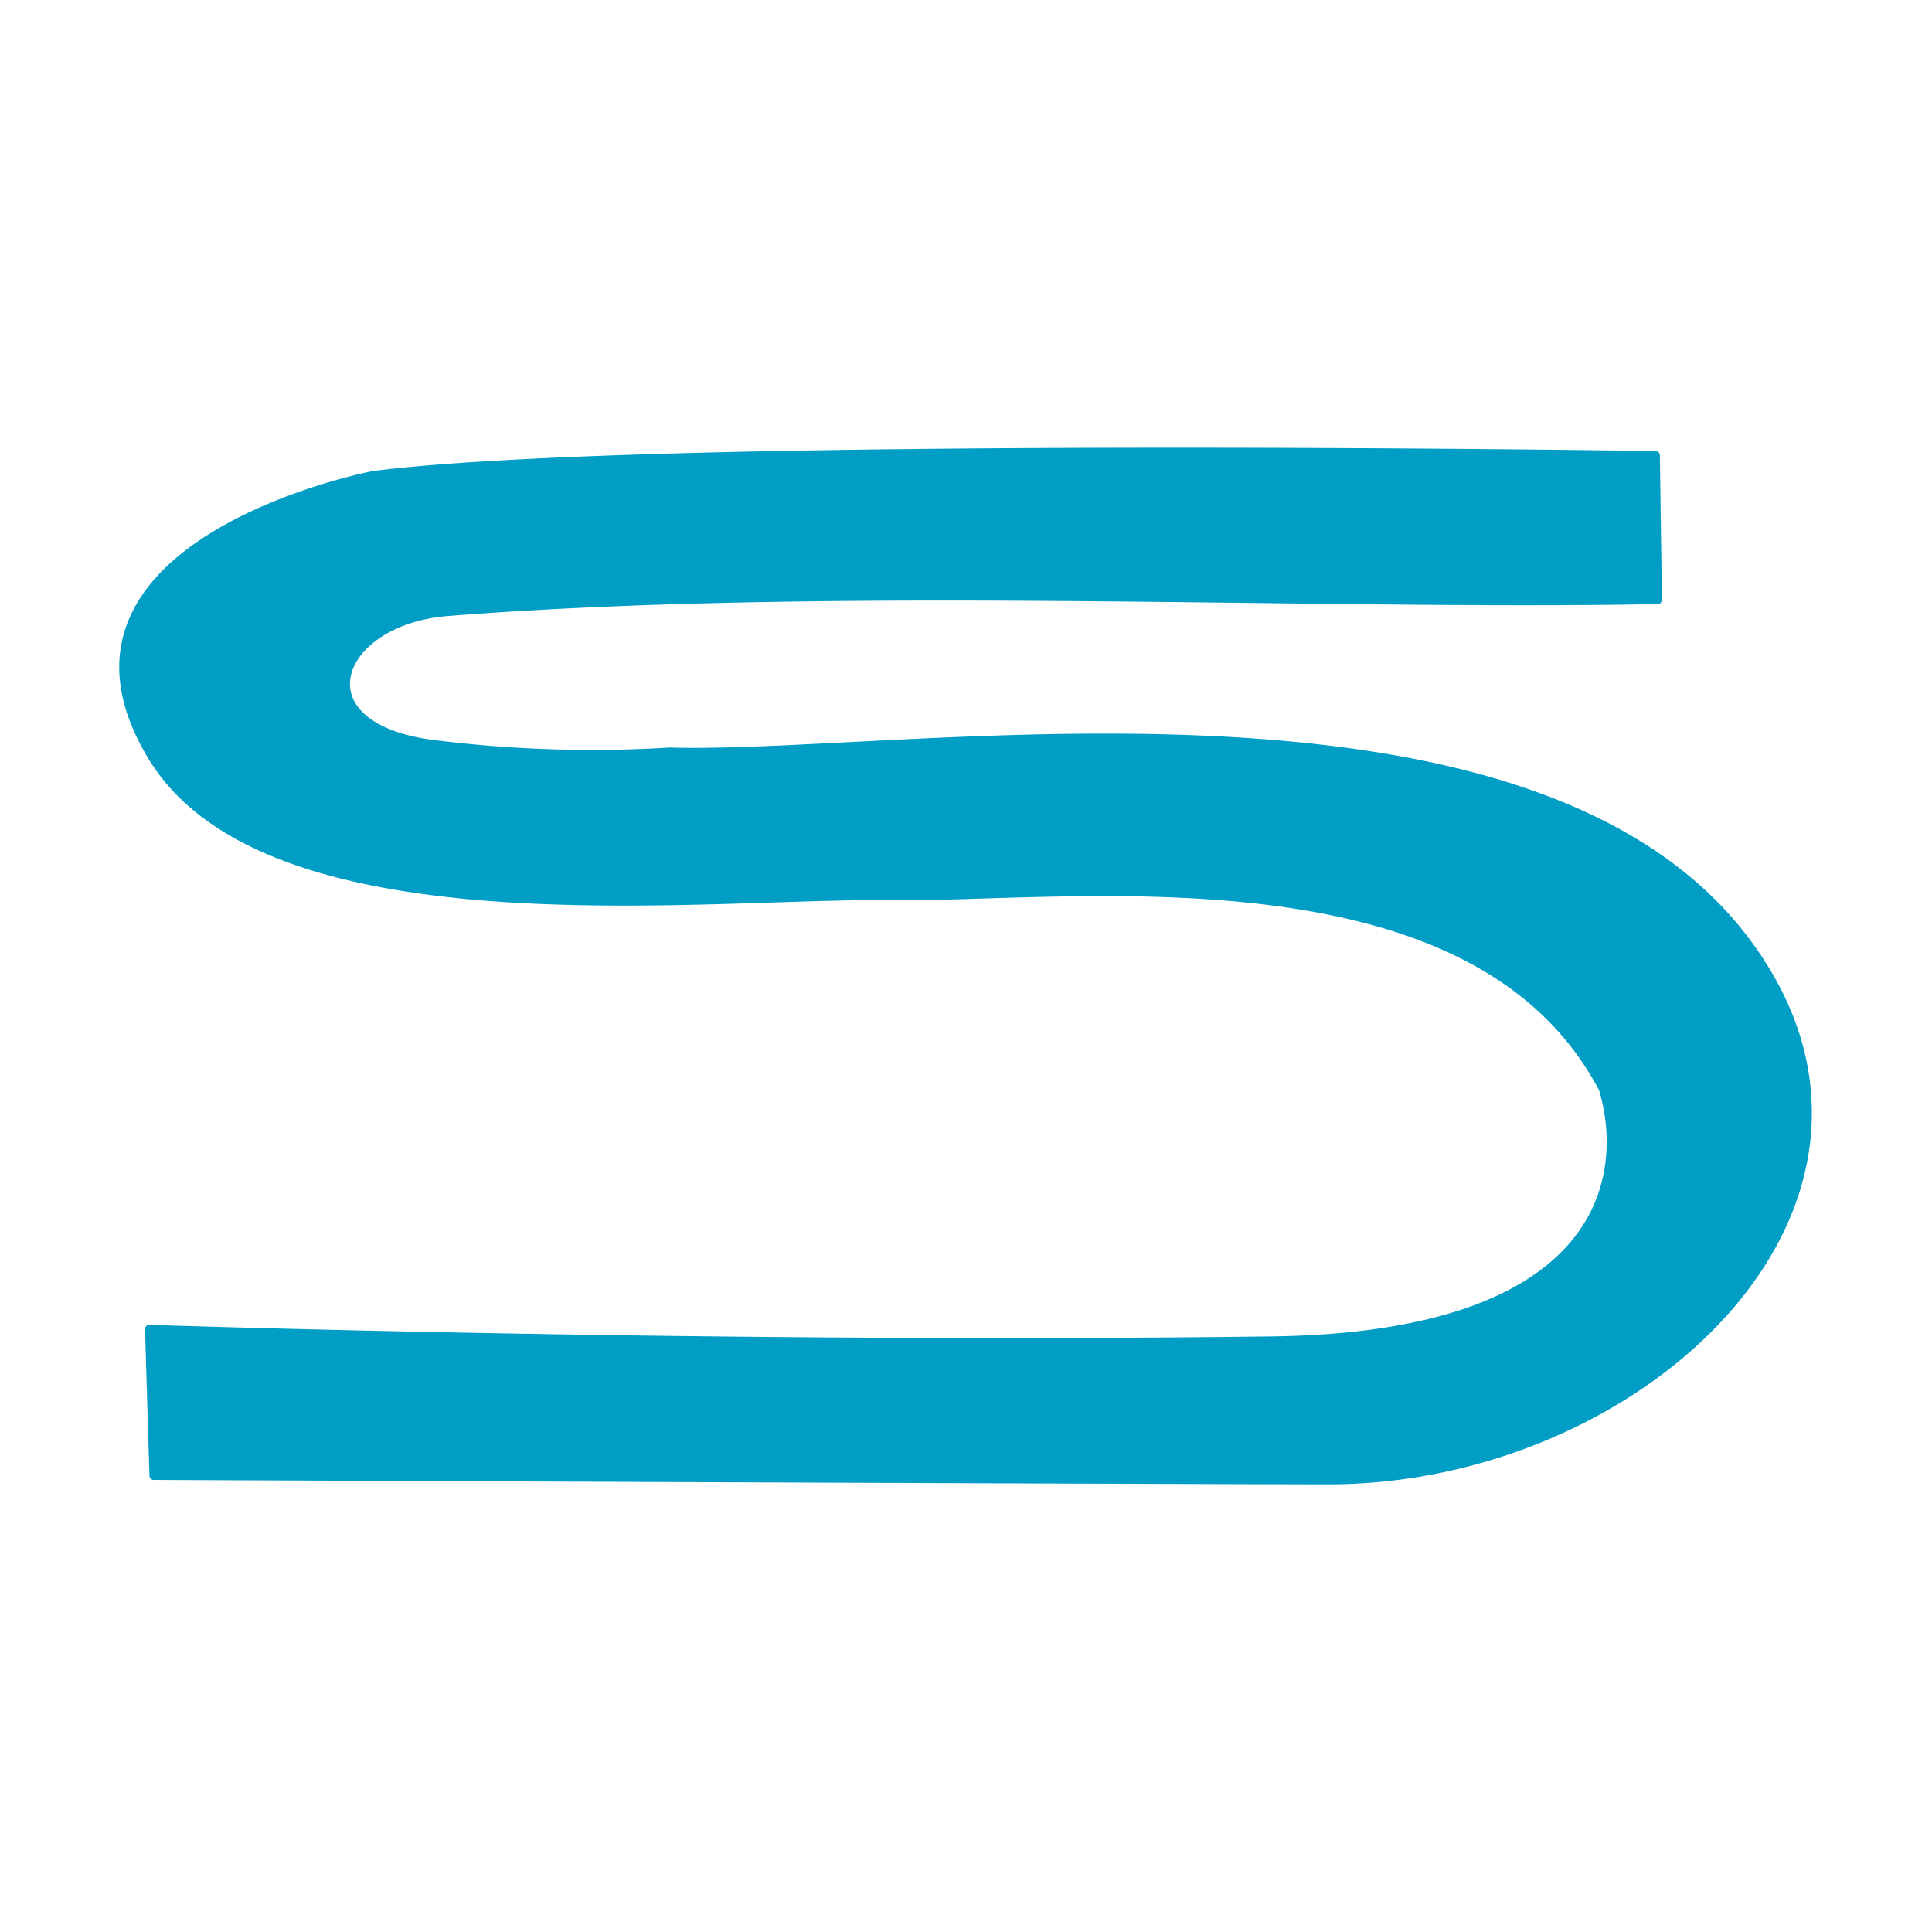
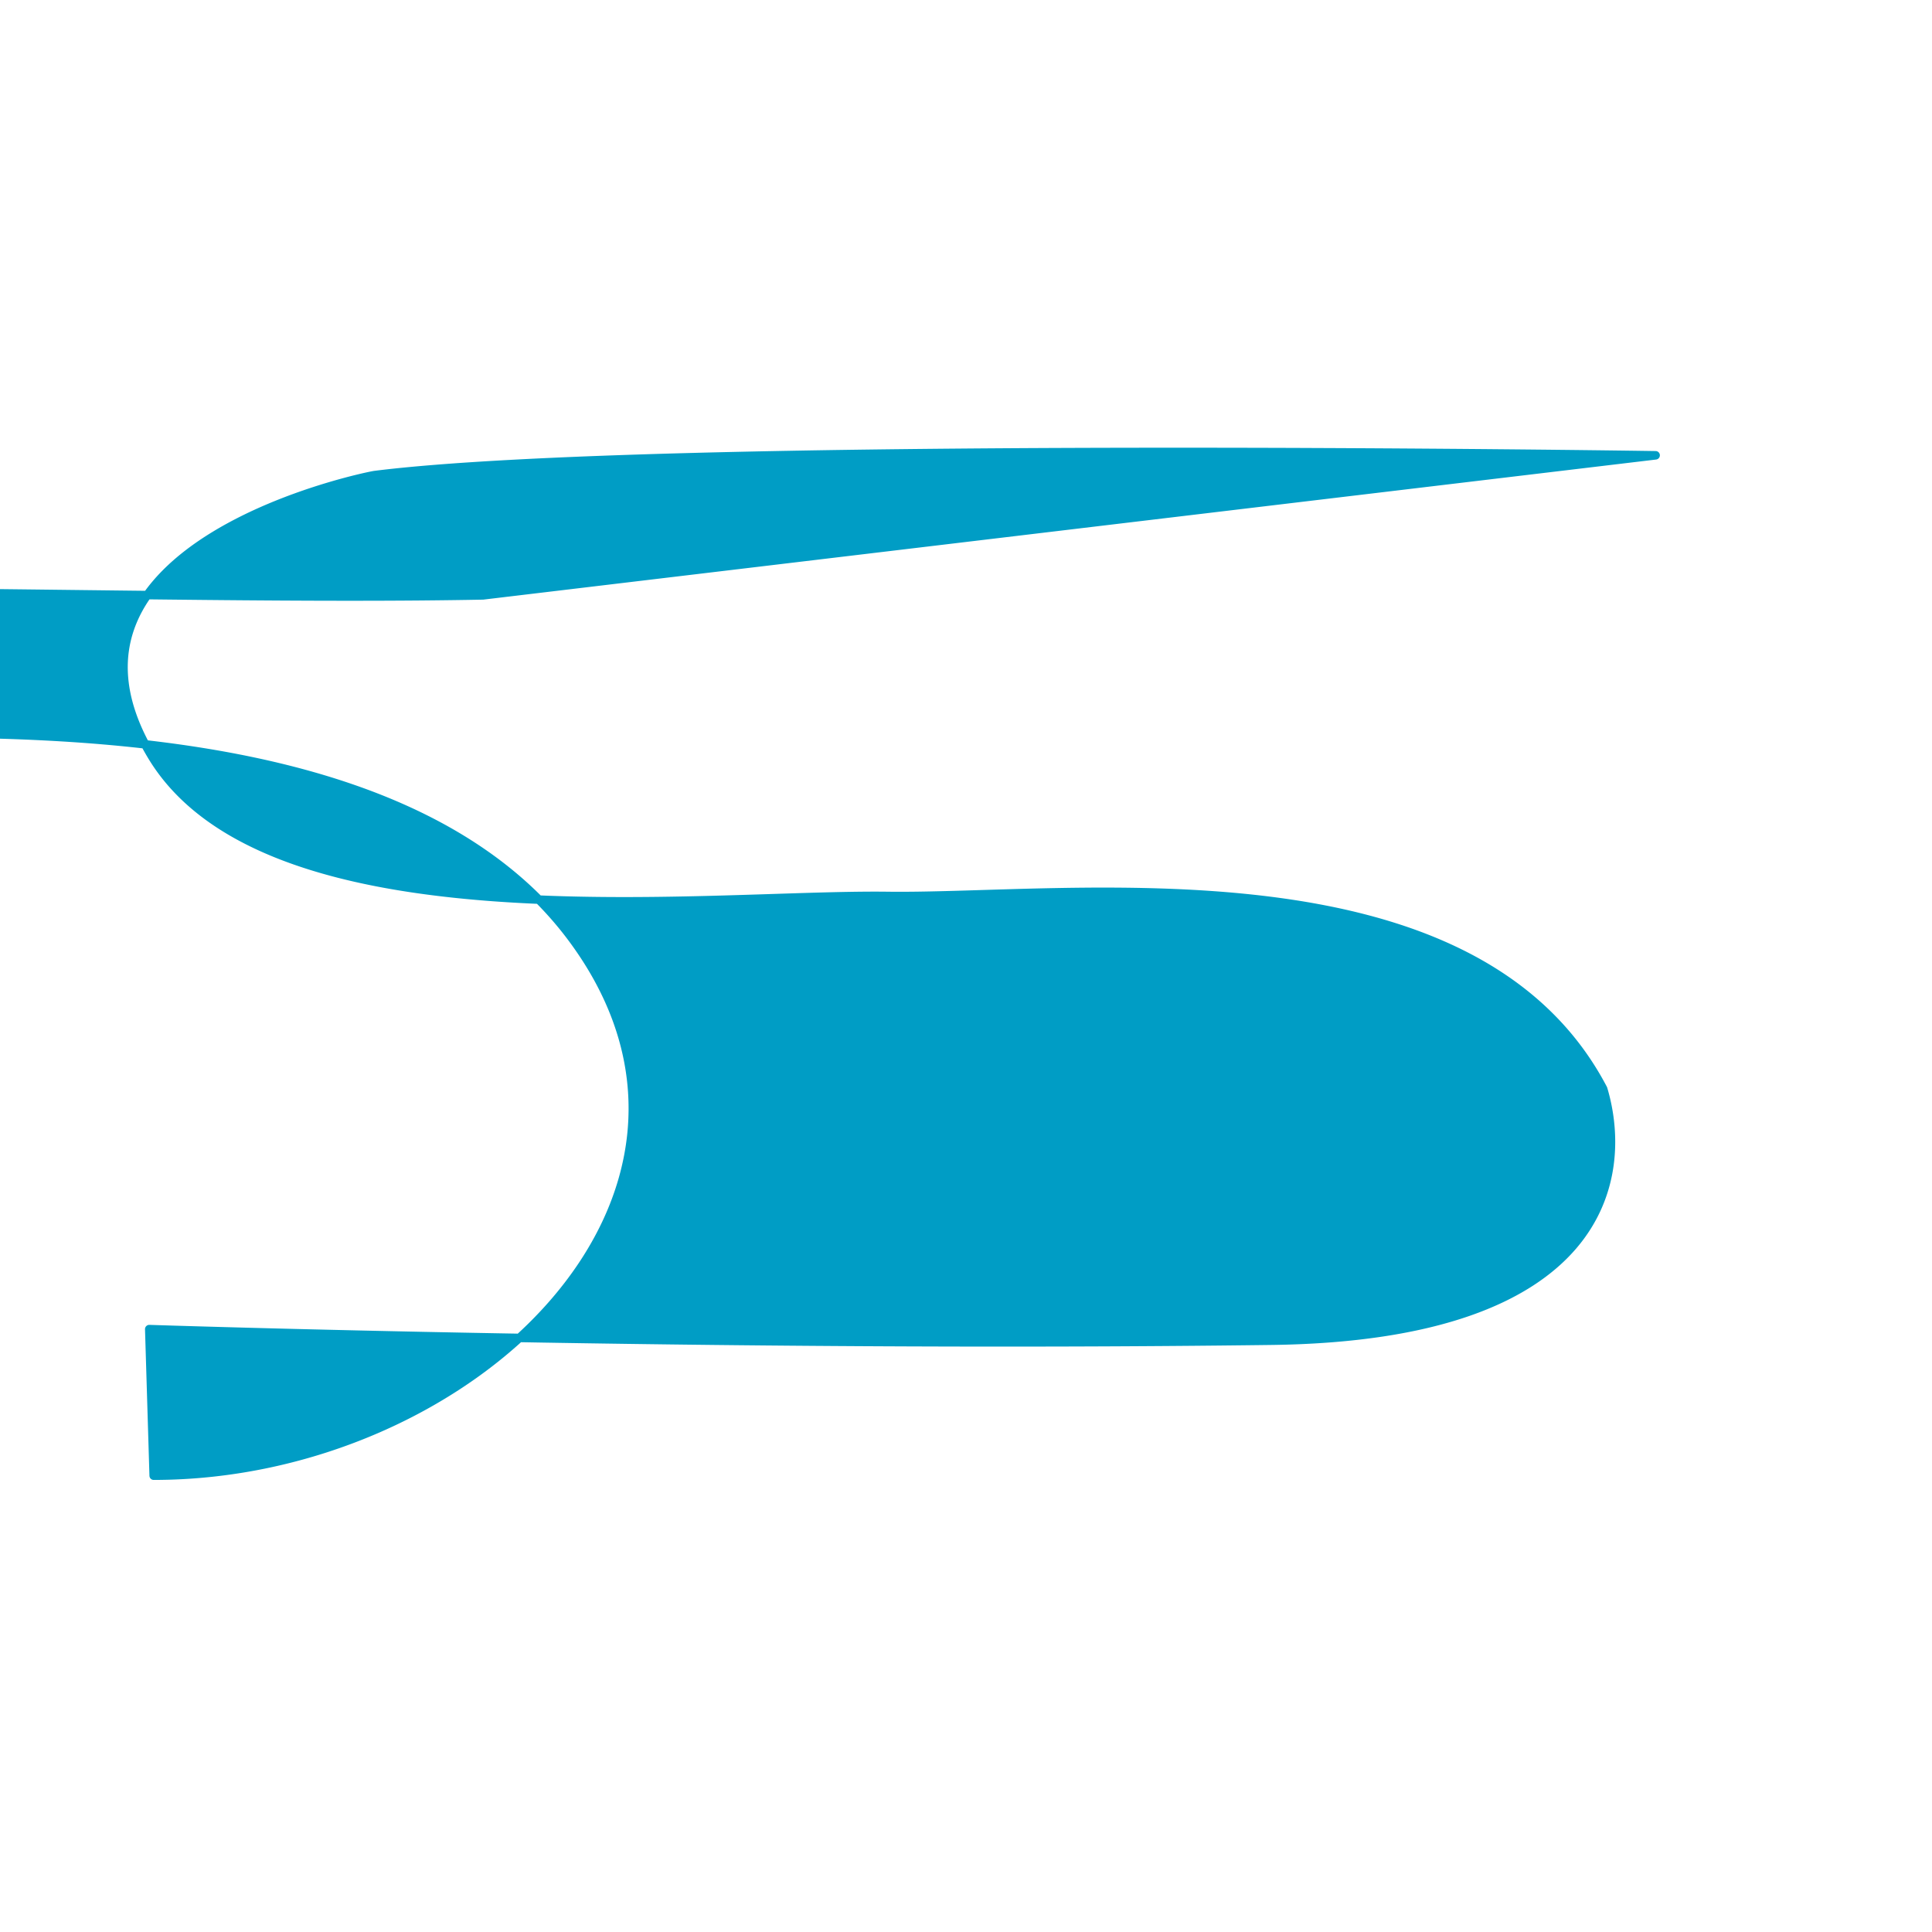
<svg xmlns="http://www.w3.org/2000/svg" id="Ebene_2" data-name="Ebene 2" viewBox="0 0 56.69 56.69">
  <defs>
    <style>.cls-1{fill:#009dc5;stroke:#009dc5;stroke-linecap:round;stroke-linejoin:round;stroke-width:0.25px;}</style>
  </defs>
-   <path class="cls-1" d="M48.58,13.36S19.2,12.91,11,13.94c-.08,0-10.28,2-6.56,8.22,3.37,5.66,16.19,4.06,21.6,4.13s17.19-1.61,21,5.66c.77,2.58.09,7.27-9.76,7.39C20.91,39.55,4.38,39,4.38,39l.13,4.3s28,.12,34.47.13c9.24,0,17.81-8.15,12.35-15.67-6.29-8.68-24.74-5.5-31.68-5.7a37.41,37.41,0,0,1-7-.23c-3.94-.54-2.82-3.62.49-3.88,11.35-.89,25.6-.16,35.5-.35Z" />
+   <path class="cls-1" d="M48.58,13.36S19.2,12.91,11,13.94c-.08,0-10.28,2-6.56,8.22,3.37,5.66,16.19,4.06,21.6,4.13s17.19-1.61,21,5.66c.77,2.58.09,7.27-9.76,7.39C20.91,39.55,4.38,39,4.38,39l.13,4.3c9.24,0,17.81-8.15,12.35-15.67-6.29-8.68-24.74-5.5-31.68-5.7a37.41,37.41,0,0,1-7-.23c-3.94-.54-2.82-3.62.49-3.88,11.35-.89,25.6-.16,35.5-.35Z" />
</svg>